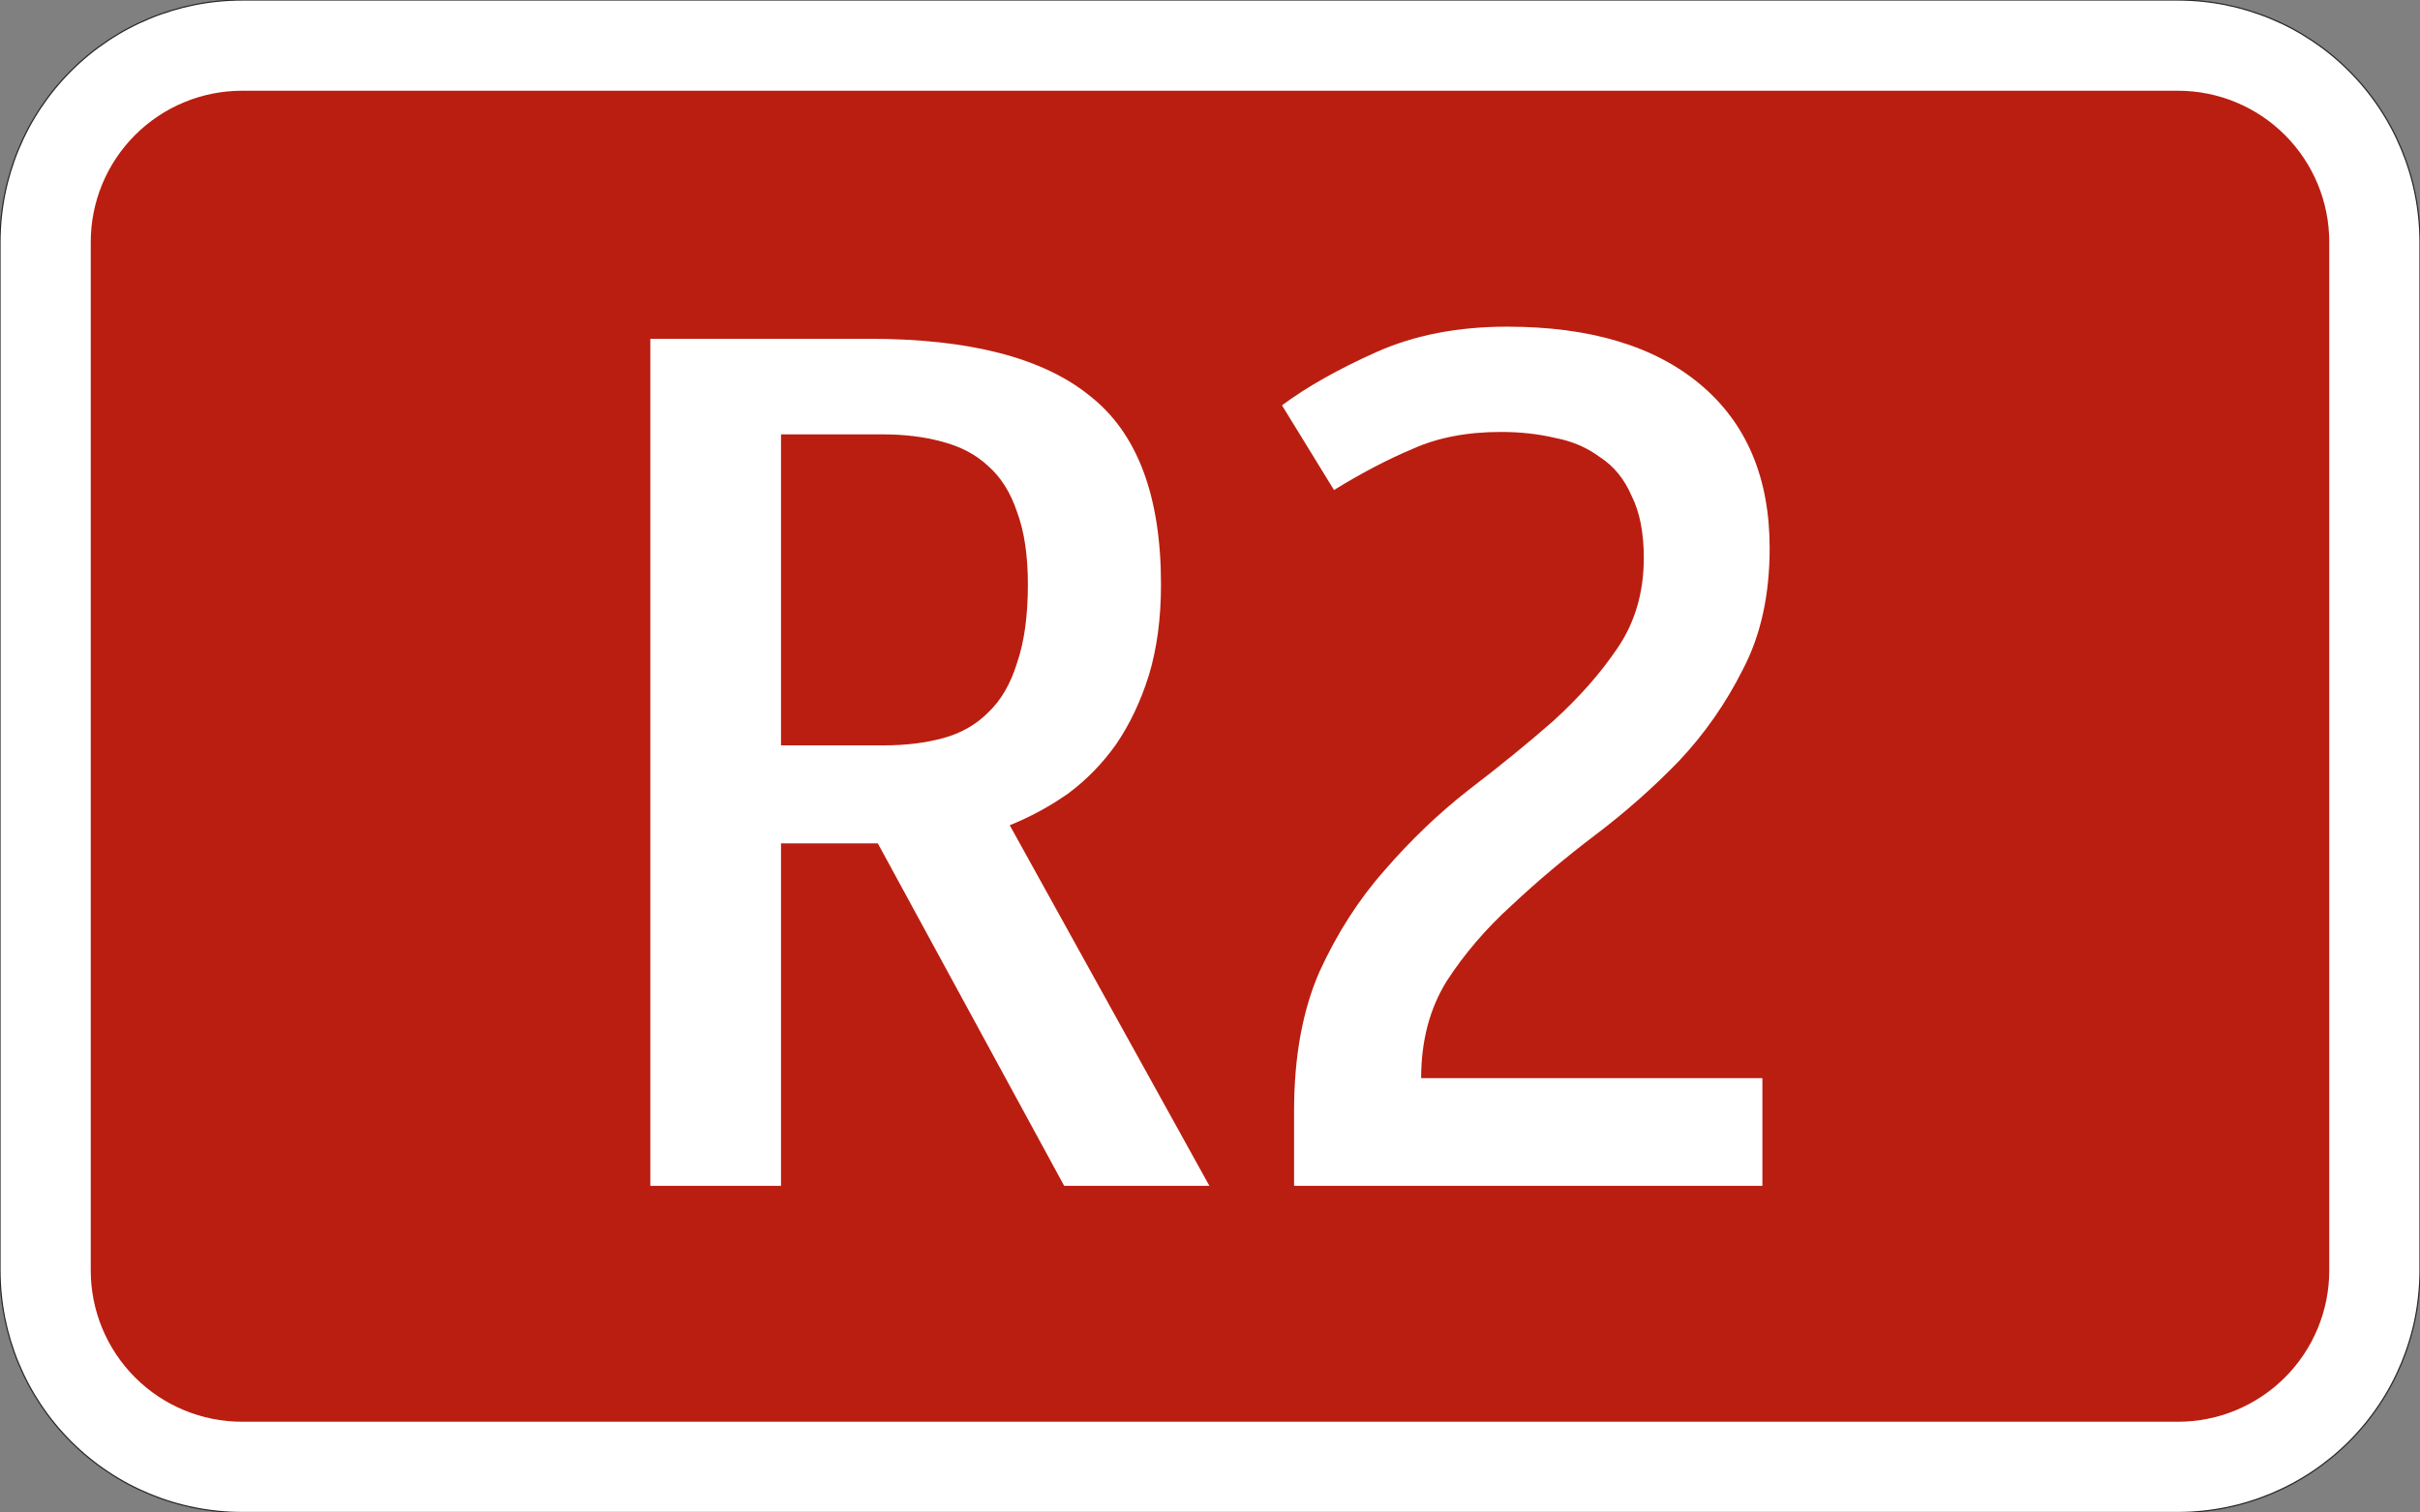
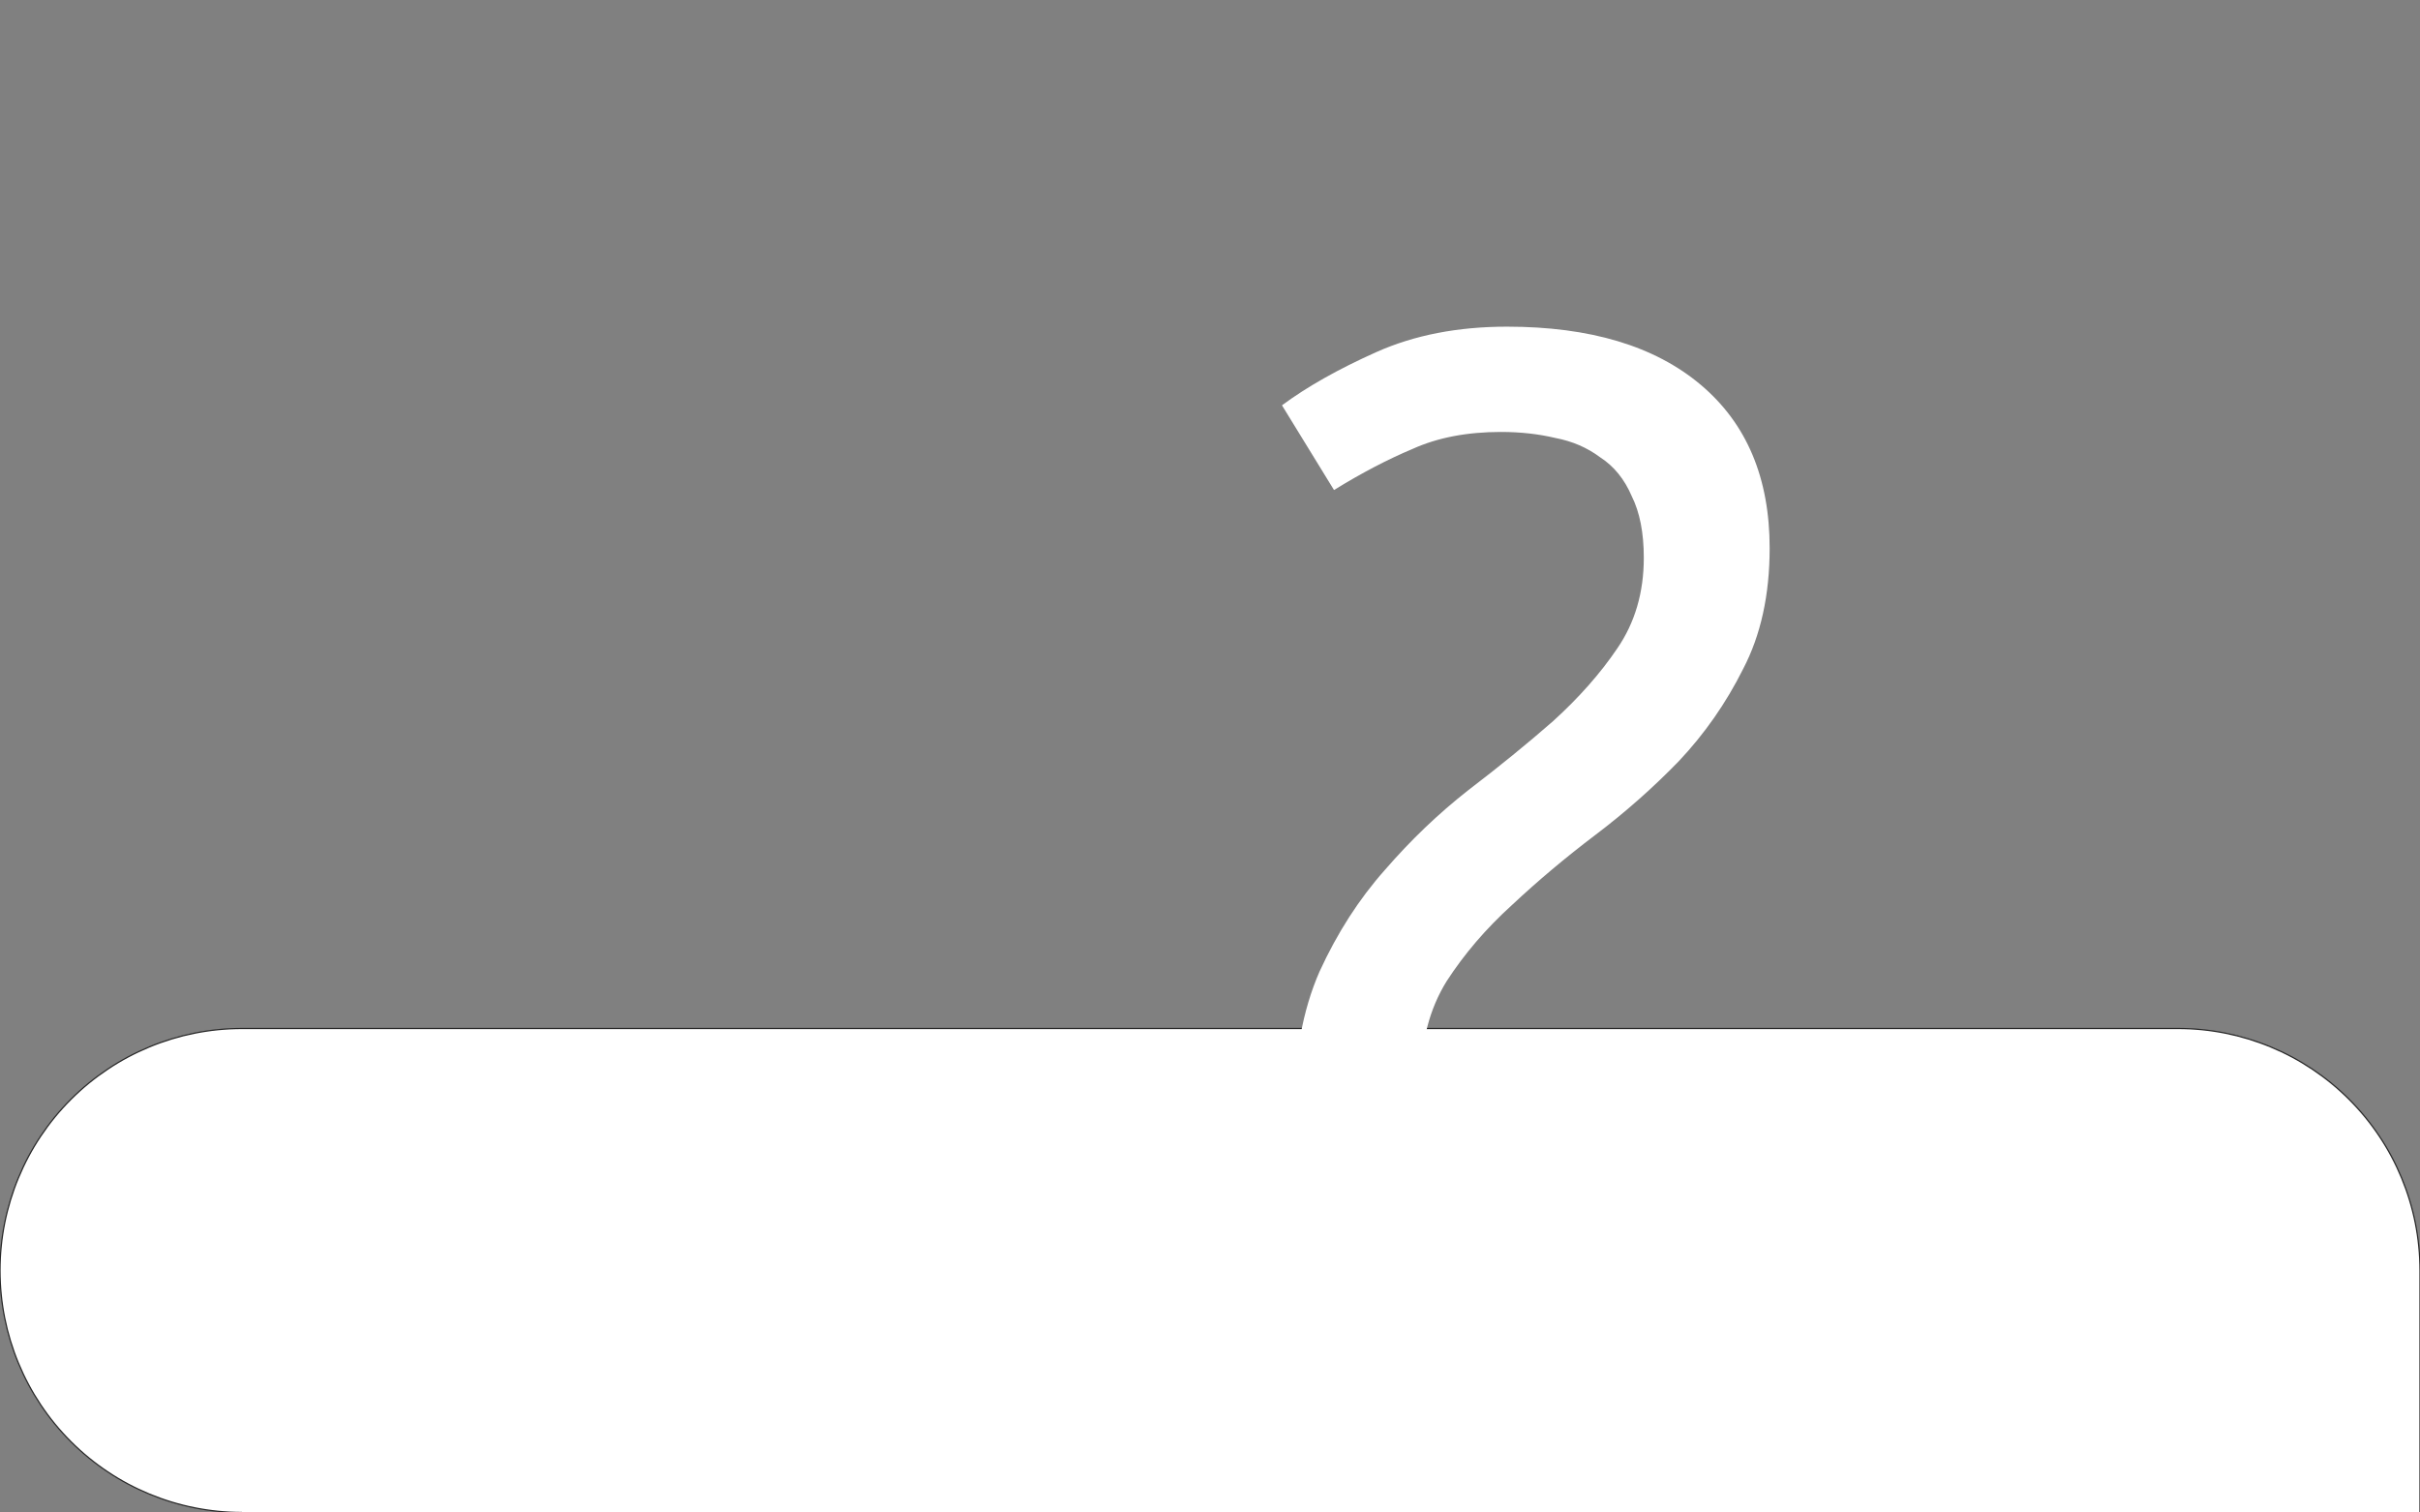
<svg xmlns="http://www.w3.org/2000/svg" width="400mm" height="250mm" version="1.1" viewBox="0 0 4e4 25000">
  <rect x="0" y="0" width="4e4" height="25000" fill="#808080" stroke="none" />
-   <path transform="matrix(100 0 0 -100 2e4 12500)" d="m-160-125c-10.609 0-20.783 4.214-28.284 11.716-7.502 7.501-11.716 17.676-11.716 28.284v170c0 10.609 4.214 20.783 11.716 28.284 7.501 7.502 17.676 11.716 28.284 11.716h320c10.609 0 20.783-4.214 28.284-11.716 7.502-7.501 11.716-17.676 11.716-28.284v-170c0-10.609-4.214-20.783-11.716-28.284-7.501-7.502-17.676-11.716-28.284-11.716h-320" style="fill-rule:evenodd;fill:#fff;stroke-miterlimit:3;stroke-width:.2;stroke:#282828" />
-   <path d="m4e3 23500c-663.04 0-1298.9-263.39-1767.8-732.23-468.84-468.84-732.23-1104.7-732.23-1767.8v-17000c0-663.04 263.39-1298.9 732.23-1767.8 468.84-468.84 1104.7-732.23 1767.8-732.23h32000c663.04 0 1298.9 263.39 1767.8 732.23 468.84 468.84 732.23 1104.7 732.23 1767.8v17000c0 663.04-263.39 1298.9-732.23 1767.8-468.84 468.84-1104.7 732.23-1767.8 732.23h-32000" style="fill-rule:evenodd;fill:#ba1e10" />
+   <path transform="matrix(100 0 0 -100 2e4 12500)" d="m-160-125c-10.609 0-20.783 4.214-28.284 11.716-7.502 7.501-11.716 17.676-11.716 28.284c0 10.609 4.214 20.783 11.716 28.284 7.501 7.502 17.676 11.716 28.284 11.716h320c10.609 0 20.783-4.214 28.284-11.716 7.502-7.501 11.716-17.676 11.716-28.284v-170c0-10.609-4.214-20.783-11.716-28.284-7.501-7.502-17.676-11.716-28.284-11.716h-320" style="fill-rule:evenodd;fill:#fff;stroke-miterlimit:3;stroke-width:.2;stroke:#282828" />
  <g style="fill:#fff;stroke-width:26.458">
-     <path d="m19190 9659.9q0 840.08-200.02 1500.2-200.02 640.06-540.05 1140.1-340.03 480.05-800.08 820.08-460.05 320.03-960.1 520.05l3300.3 5960.6h-2400.2l-3080.3-5660.6h-1600.2v5660.6h-2160.2v-14001h3620.4q2480.2 0 3640.4 940.09 1180.1 920.09 1180.1 3120.3zm-2200.2 0q0-720.07-180.02-1200.1-160.02-480.05-480.05-760.08-300.03-280.03-760.08-400.04-440.04-120.01-980.1-120.01h-1680.2v5140.5h1700.2q540.05 0 980.1-120.01t740.07-420.04q320.03-300.03 480.05-820.08 180.02-520.05 180.02-1300.1z" style="fill:#fff;stroke-width:26.458" />
    <path d="m24810 7139.6q-840.08 0-1460.1 280.03-620.06 260.03-1300.1 680.07l-860.09-1400.1q620.06-460.05 1560.2-880.09t2160.2-420.04q2060.2 0 3200.3 960.1t1140.1 2700.3q0 1160.1-440.04 2000.2-420.04 840.08-1060.1 1520.2-640.06 660.07-1380.1 1220.1t-1380.1 1160.1q-640.06 580.06-1080.1 1260.1-420.04 680.07-420.04 1600.2h5640.6v1780.2h-7740.8v-1240.1q0-1340.1 420.04-2300.2 440.04-960.1 1080.1-1680.2 640.06-740.07 1380.1-1320.1 760.08-580.06 1400.1-1140.1 640.06-580.06 1060.1-1200.1 440.04-640.06 440.04-1500.2 0-620.06-200.02-1020.1-180.02-420.04-520.05-640.06-320.03-240.02-740.07-320.03-420.04-100.01-900.09-100.01z" style="fill:#fff;stroke-width:26.458" />
  </g>
</svg>